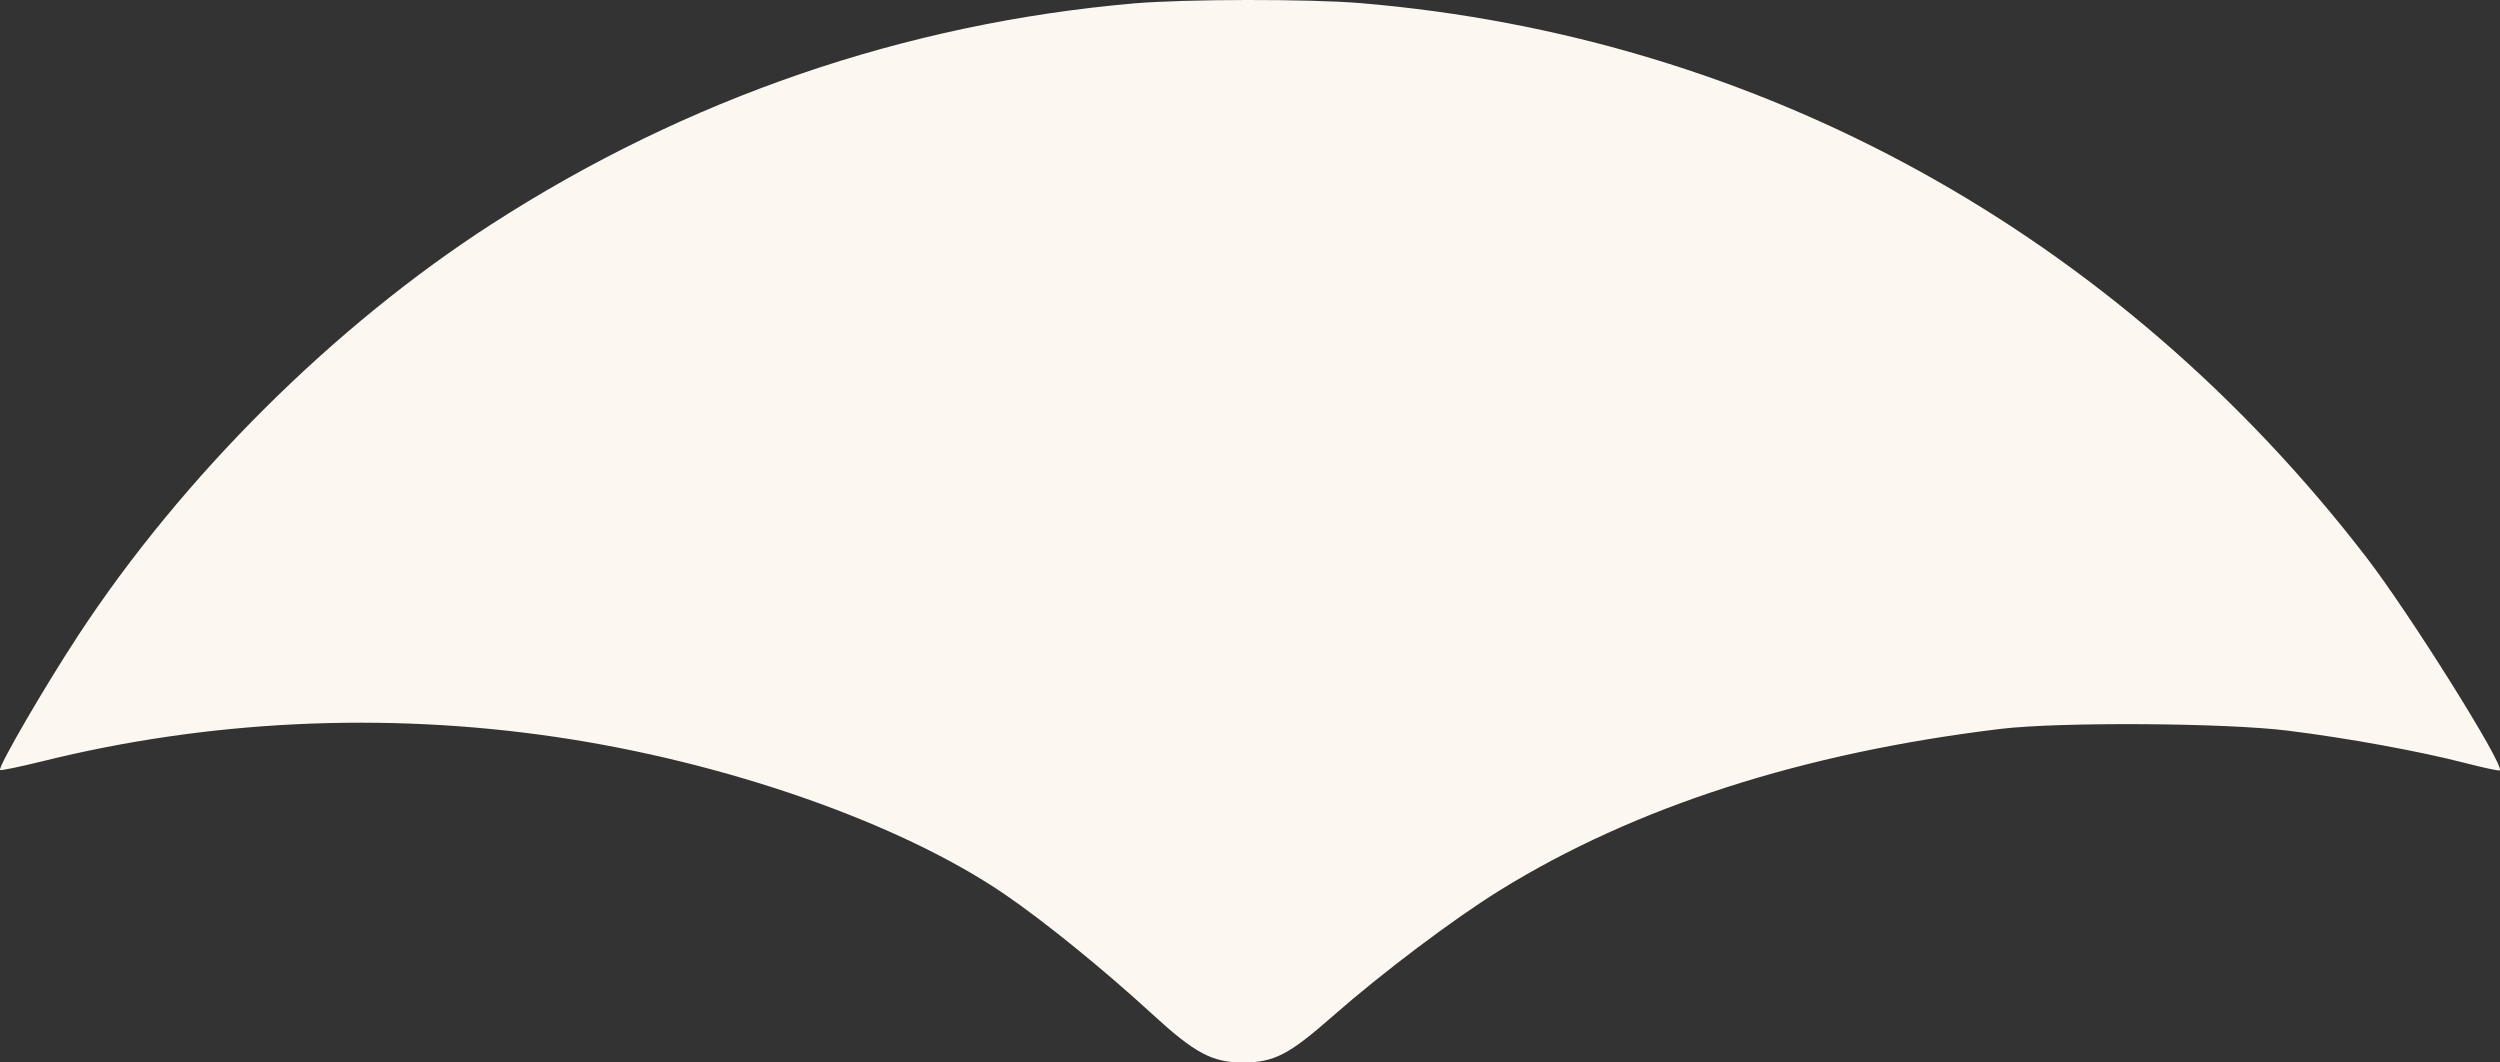
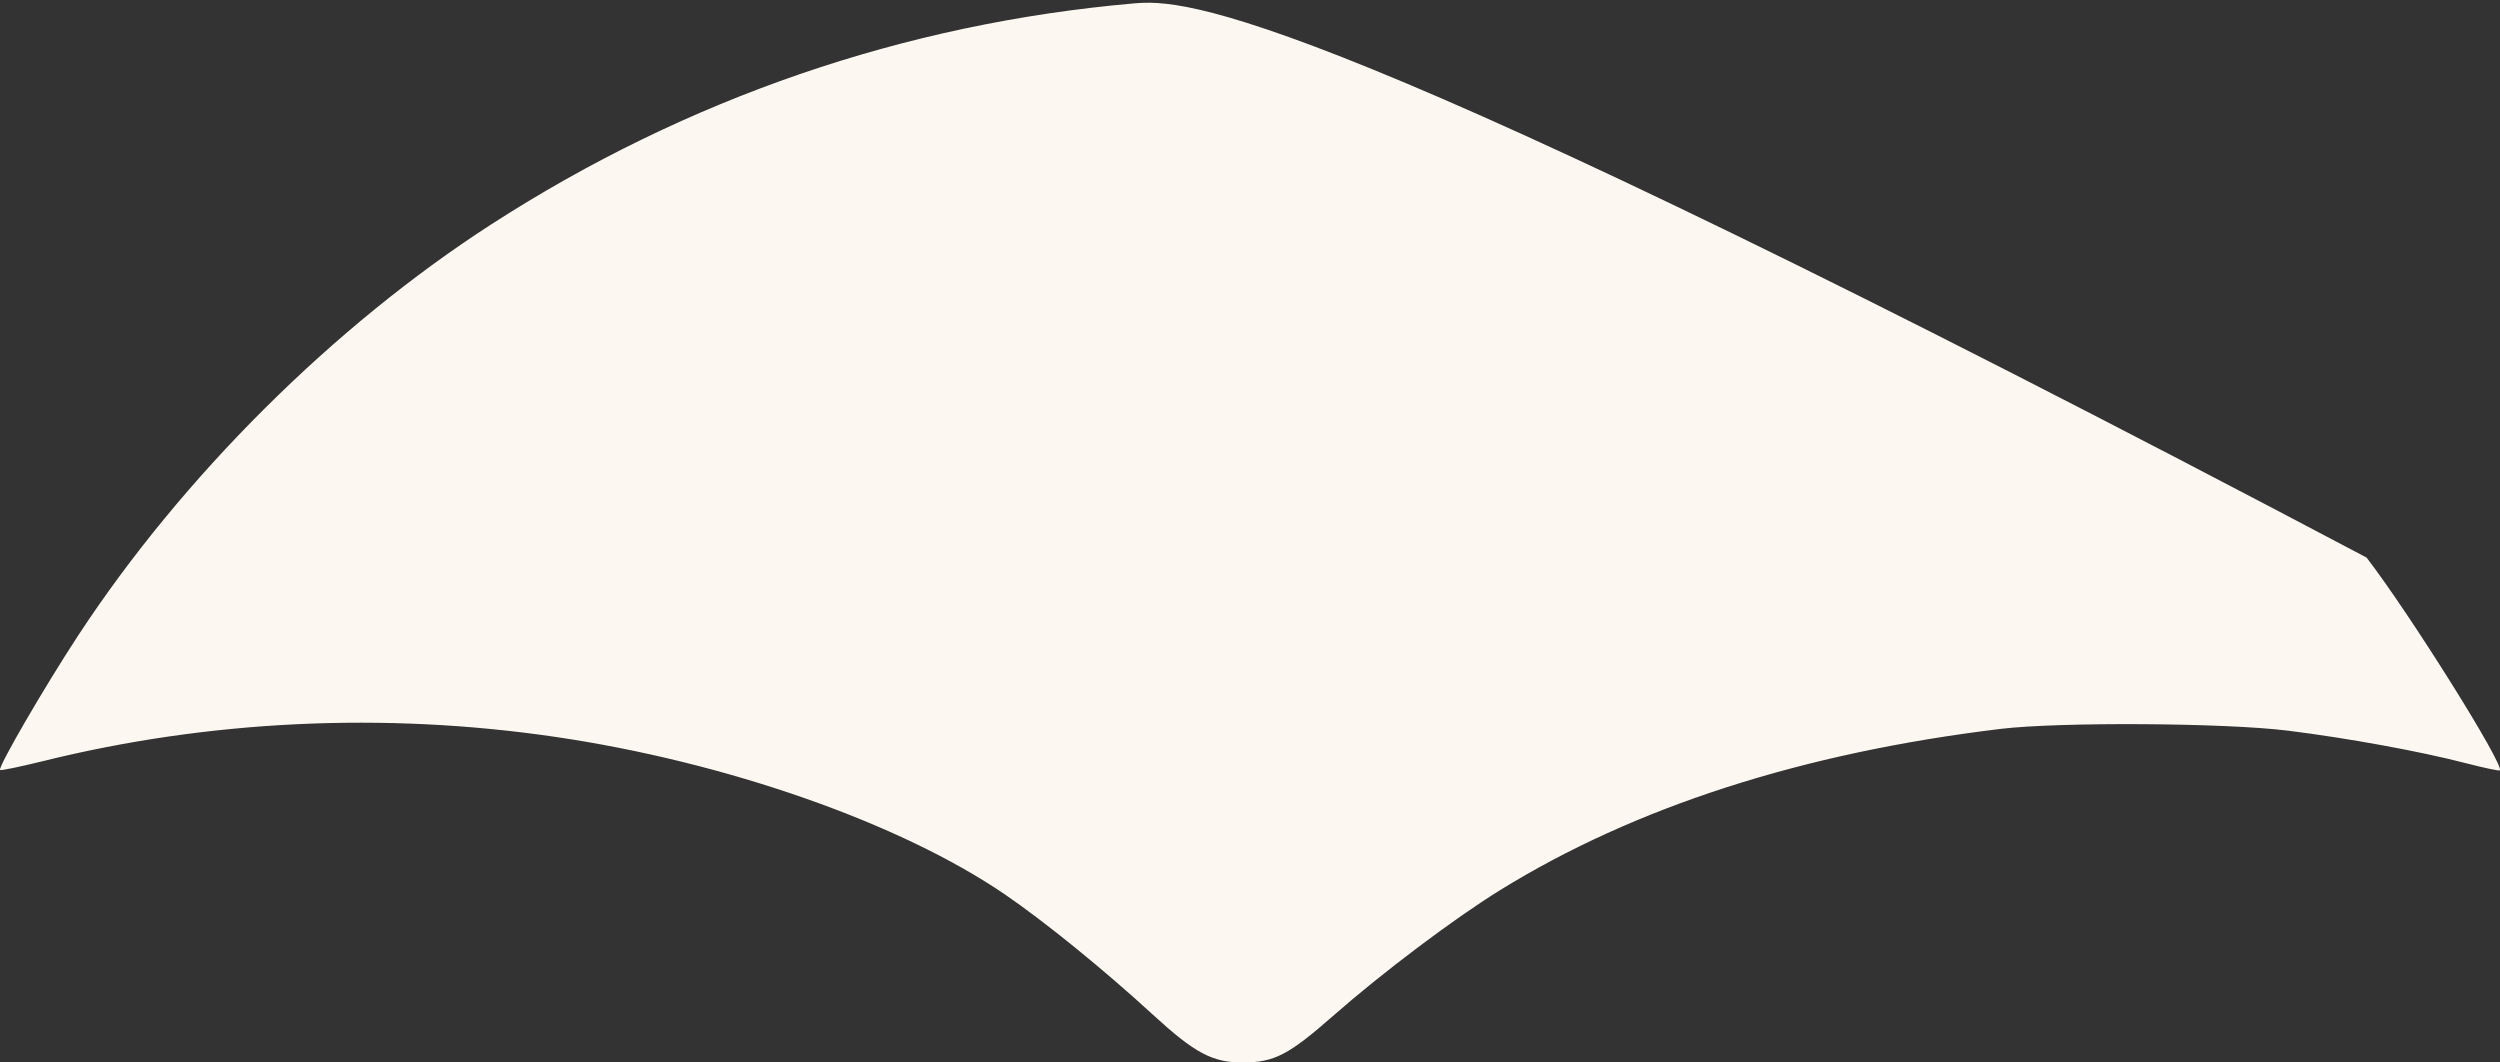
<svg xmlns="http://www.w3.org/2000/svg" width="40" height="17" viewBox="0 0 40 17" fill="none">
  <rect x="0" y="0" width="40" height="17" fill="#333333" stroke="none" />
-   <path fill-rule="evenodd" clip-rule="evenodd" d="M18.136 0.055C14.47 0.376 10.988 1.573 7.866 3.586C5.345 5.211 2.917 7.626 1.25 10.169C0.707 10.997 -0.038 12.28 0.001 12.32C0.014 12.332 0.323 12.268 0.688 12.178C3.332 11.522 6.15 11.388 8.884 11.79C11.616 12.191 14.397 13.165 16.073 14.307C16.706 14.739 17.663 15.515 18.442 16.231C19.117 16.851 19.401 17.002 19.888 17C20.387 16.998 20.619 16.878 21.326 16.257C22.118 15.561 23.259 14.702 23.997 14.245C26.15 12.912 28.844 12.044 32.012 11.662C32.952 11.549 35.607 11.565 36.61 11.691C37.565 11.81 38.716 12.02 39.45 12.21C39.74 12.285 39.986 12.337 39.997 12.326C40.076 12.246 38.561 9.826 37.865 8.921C33.875 3.735 28.161 0.586 21.769 0.05C20.944 -0.019 18.948 -0.016 18.136 0.055Z" fill="#FCF7F0" />
+   <path fill-rule="evenodd" clip-rule="evenodd" d="M18.136 0.055C14.47 0.376 10.988 1.573 7.866 3.586C5.345 5.211 2.917 7.626 1.25 10.169C0.707 10.997 -0.038 12.28 0.001 12.32C0.014 12.332 0.323 12.268 0.688 12.178C3.332 11.522 6.15 11.388 8.884 11.79C11.616 12.191 14.397 13.165 16.073 14.307C16.706 14.739 17.663 15.515 18.442 16.231C19.117 16.851 19.401 17.002 19.888 17C20.387 16.998 20.619 16.878 21.326 16.257C22.118 15.561 23.259 14.702 23.997 14.245C26.15 12.912 28.844 12.044 32.012 11.662C32.952 11.549 35.607 11.565 36.61 11.691C37.565 11.81 38.716 12.02 39.45 12.21C39.74 12.285 39.986 12.337 39.997 12.326C40.076 12.246 38.561 9.826 37.865 8.921C20.944 -0.019 18.948 -0.016 18.136 0.055Z" fill="#FCF7F0" />
</svg>